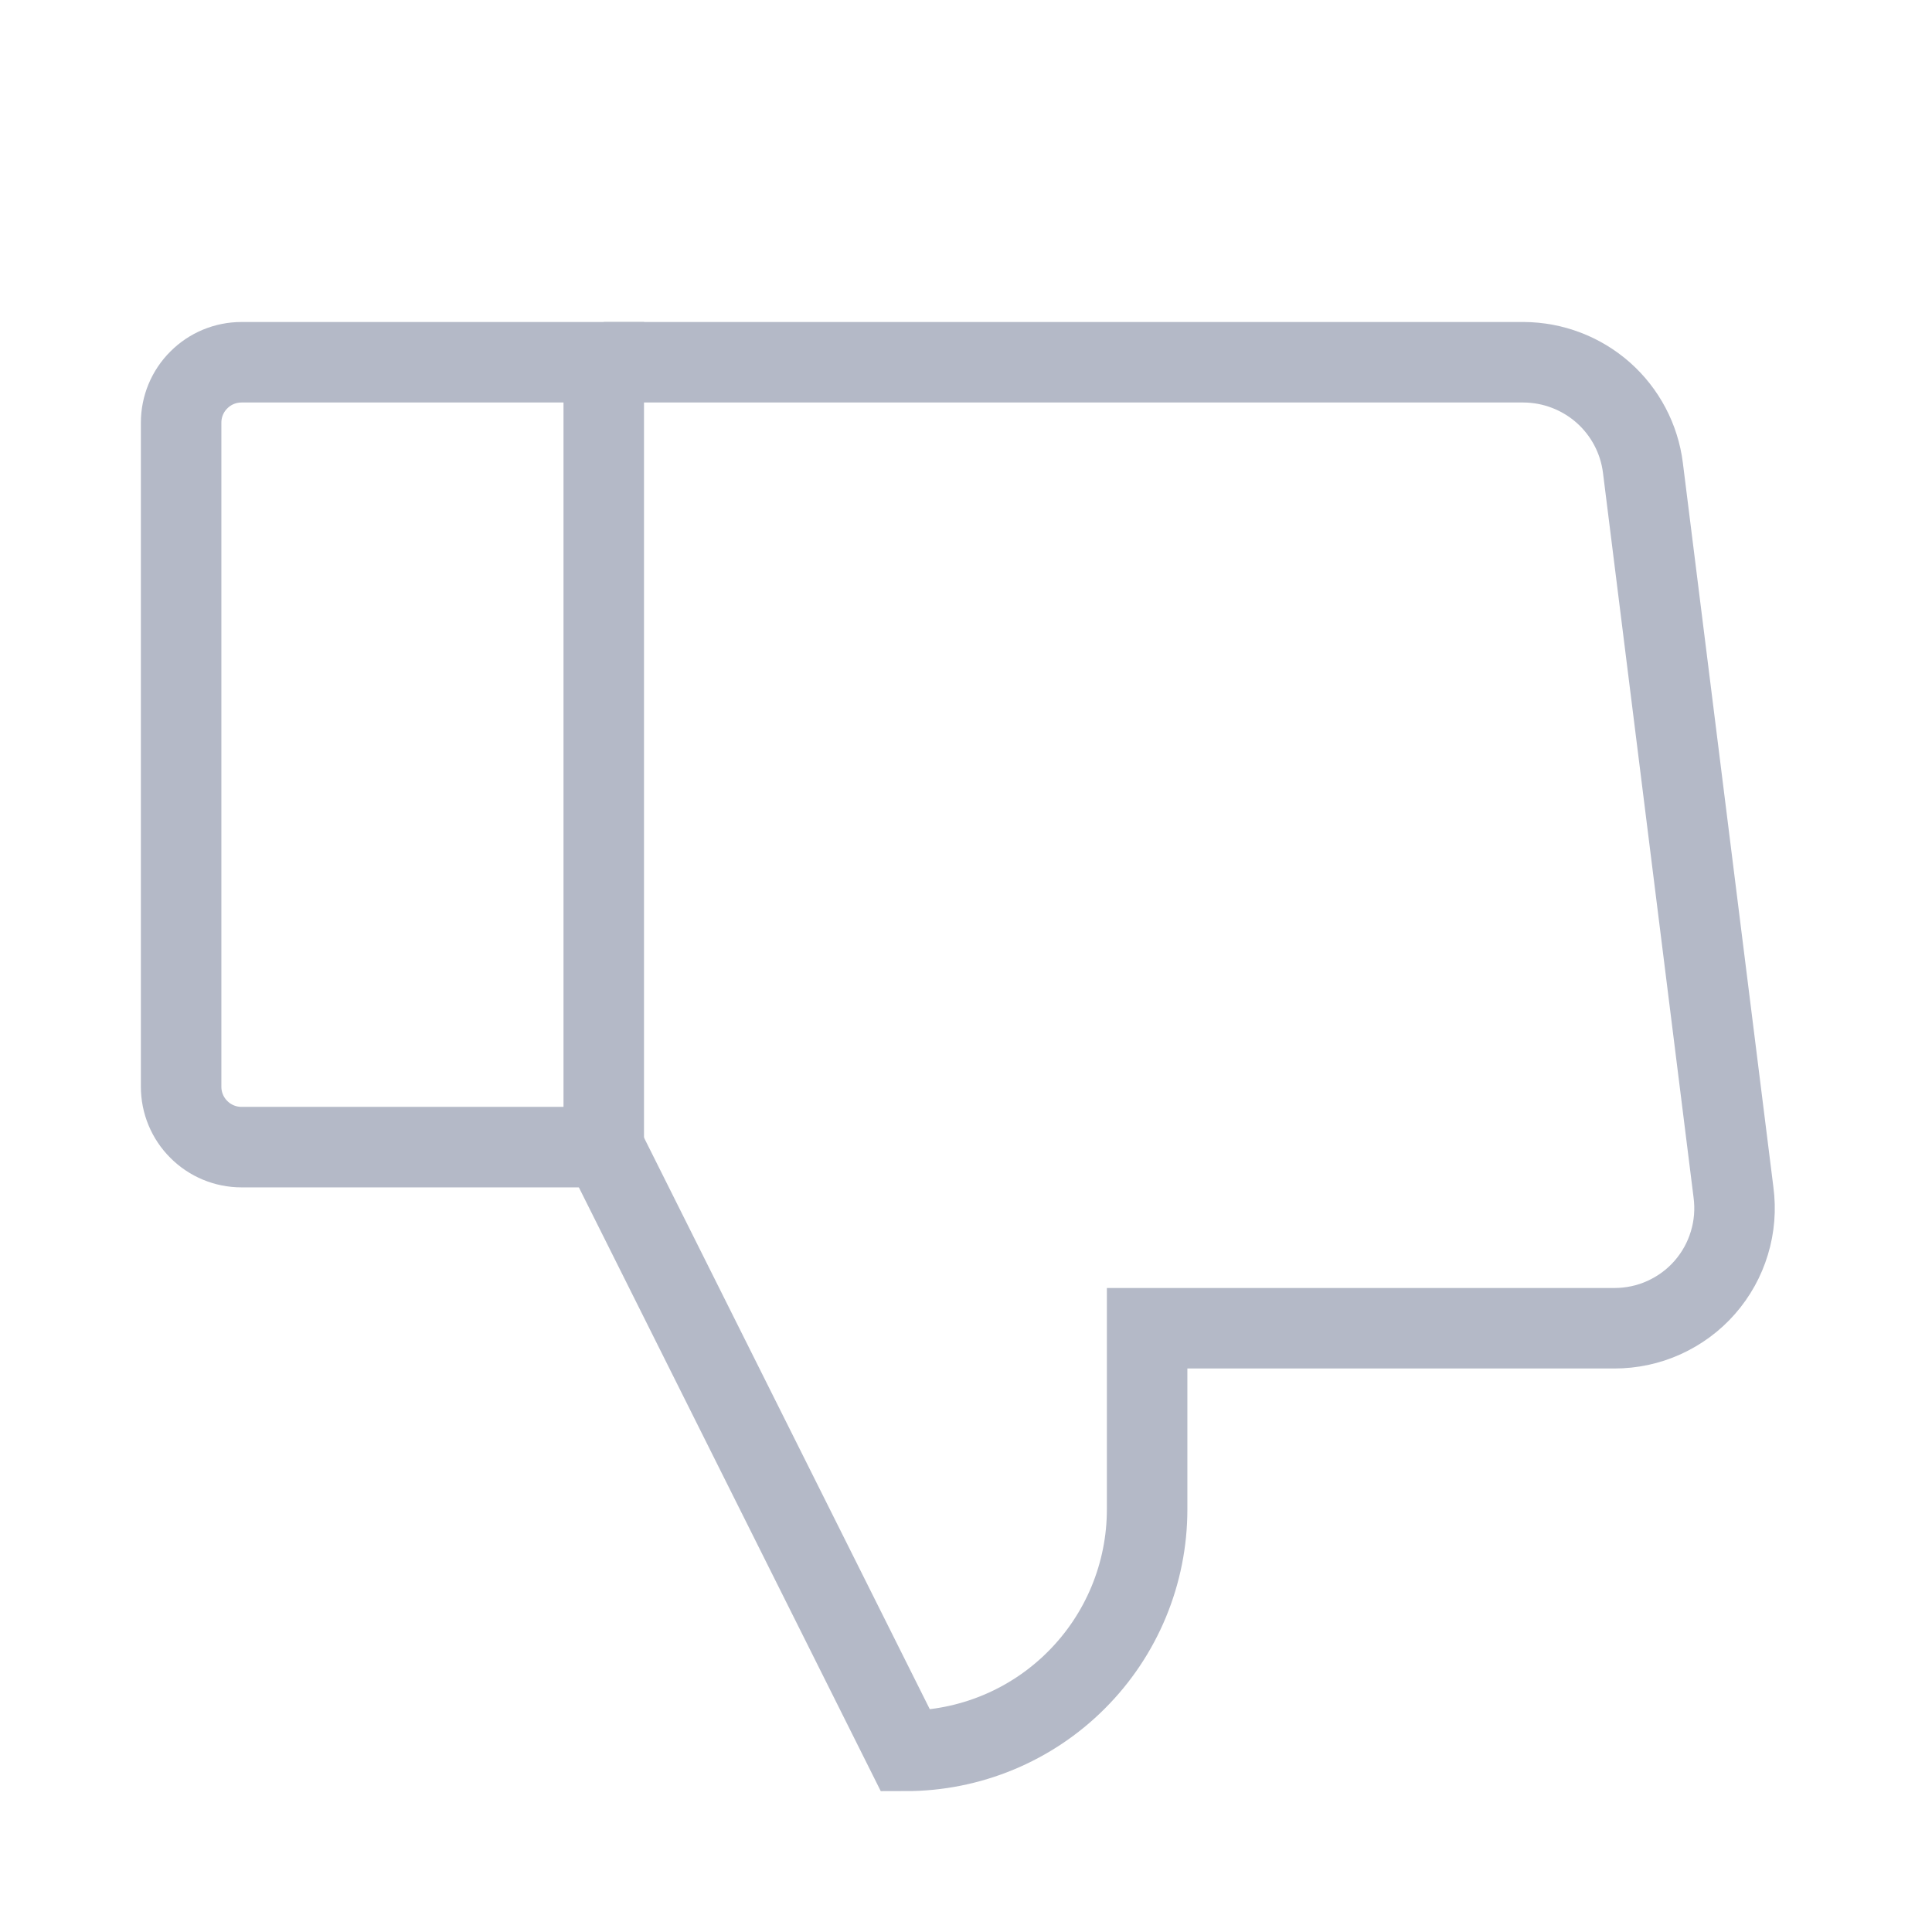
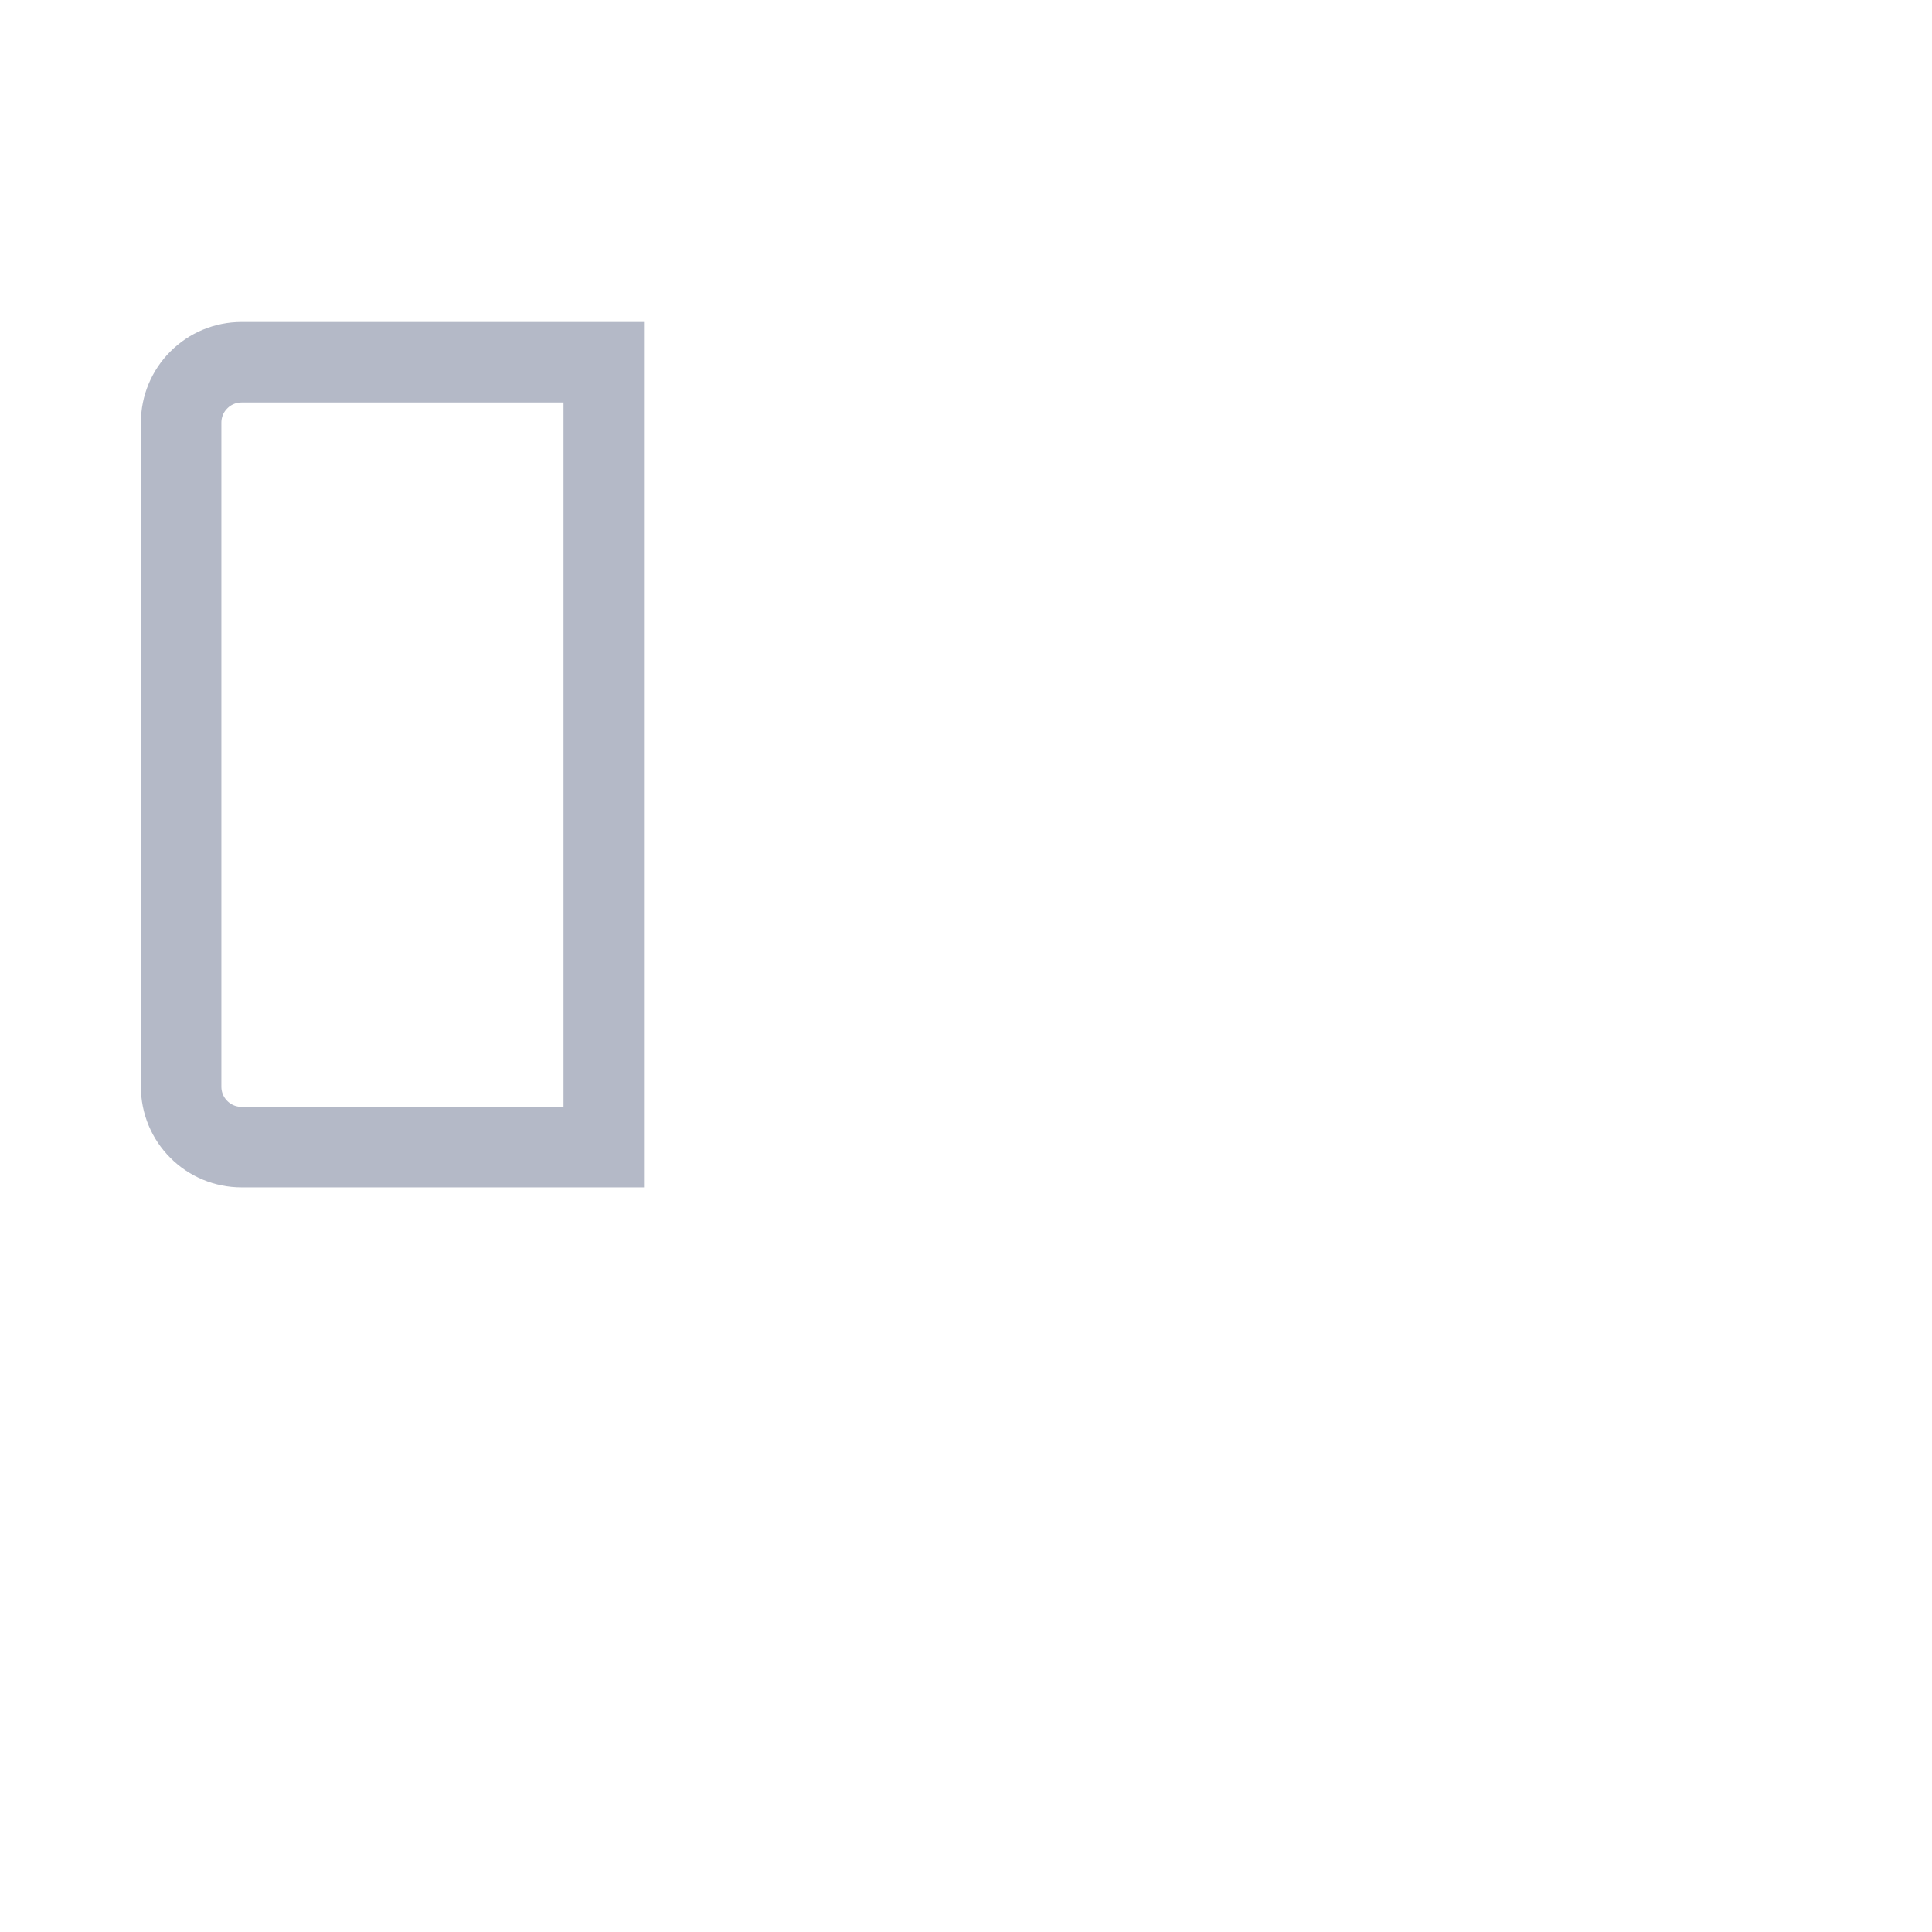
<svg xmlns="http://www.w3.org/2000/svg" width="24" height="24" viewBox="0 0 24 24" fill="none">
  <path id="Vector" d="M3 4.5H7.5V14.25H3C2.801 14.25 2.61 14.171 2.47 14.03C2.329 13.89 2.25 13.699 2.25 13.5V5.25C2.25 5.051 2.329 4.86 2.47 4.72C2.61 4.579 2.801 4.5 3 4.5V4.5Z" stroke="#B4B9C7" strokeWidth="1.5" strokeLinecap="round" strokeLinejoin="round" />
-   <path id="Vector_2" d="M7.5 14.25L11.25 21.75C12.046 21.75 12.809 21.434 13.371 20.871C13.934 20.309 14.25 19.546 14.25 18.75V16.5H20.053C20.266 16.5 20.476 16.456 20.67 16.368C20.864 16.28 21.037 16.153 21.177 15.993C21.317 15.833 21.422 15.645 21.483 15.441C21.545 15.238 21.562 15.023 21.534 14.812L20.409 5.812C20.364 5.451 20.189 5.119 19.916 4.877C19.643 4.636 19.292 4.502 18.928 4.5H7.5" stroke="#B4B9C7" strokeWidth="1.5" strokeLinecap="round" strokeLinejoin="round" />
</svg>